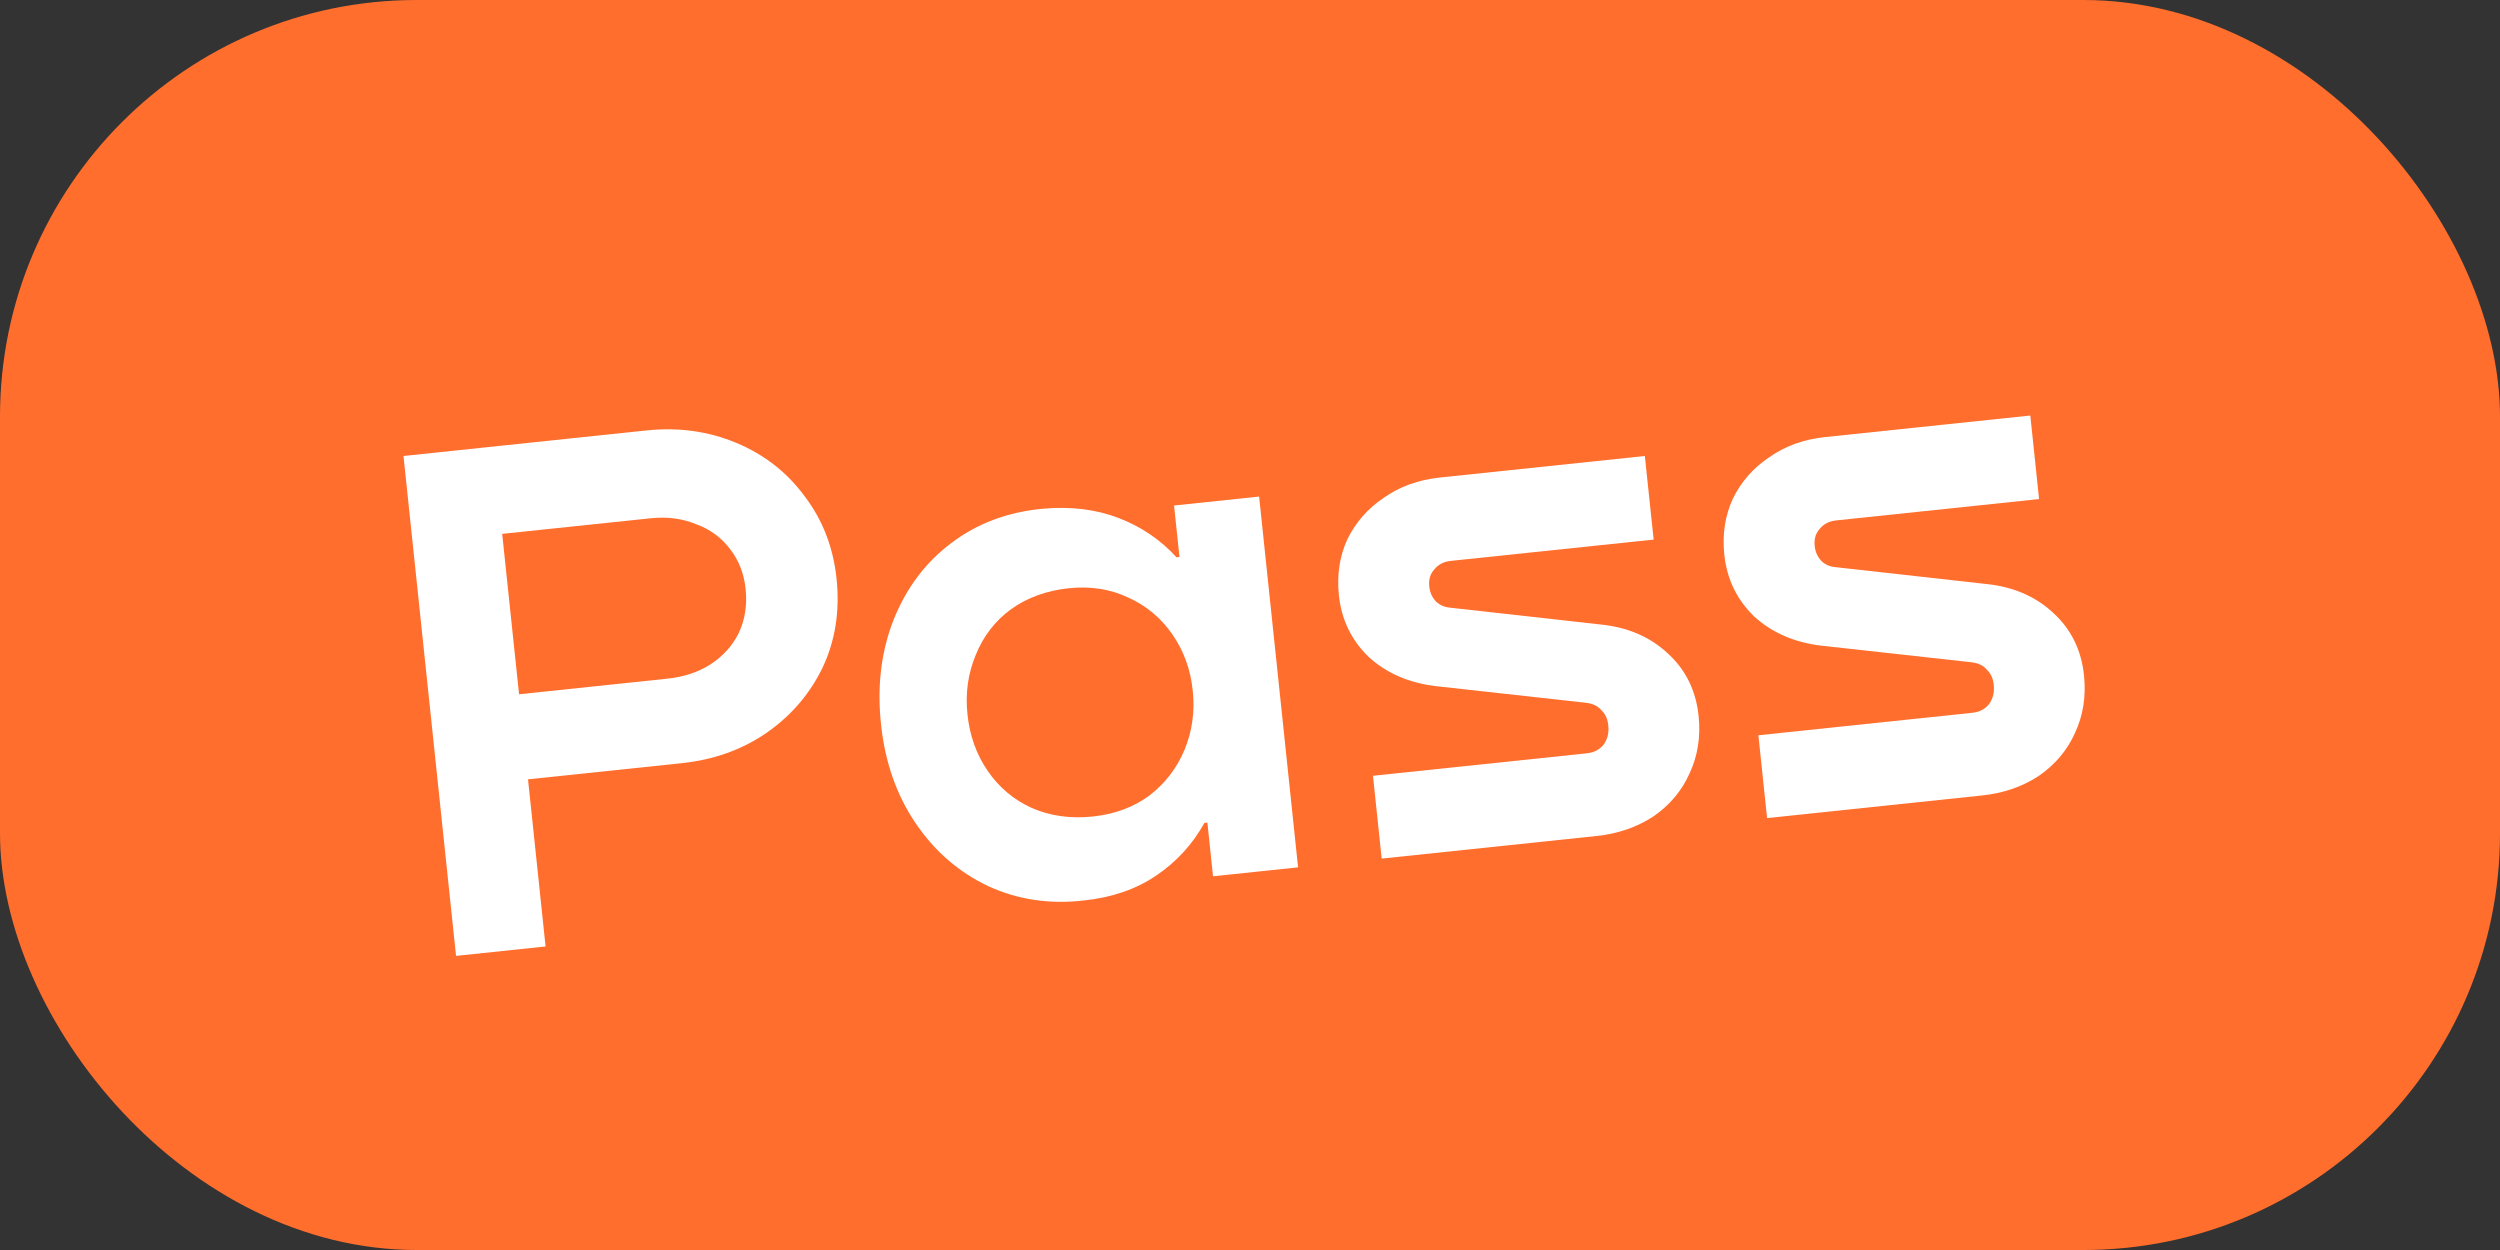
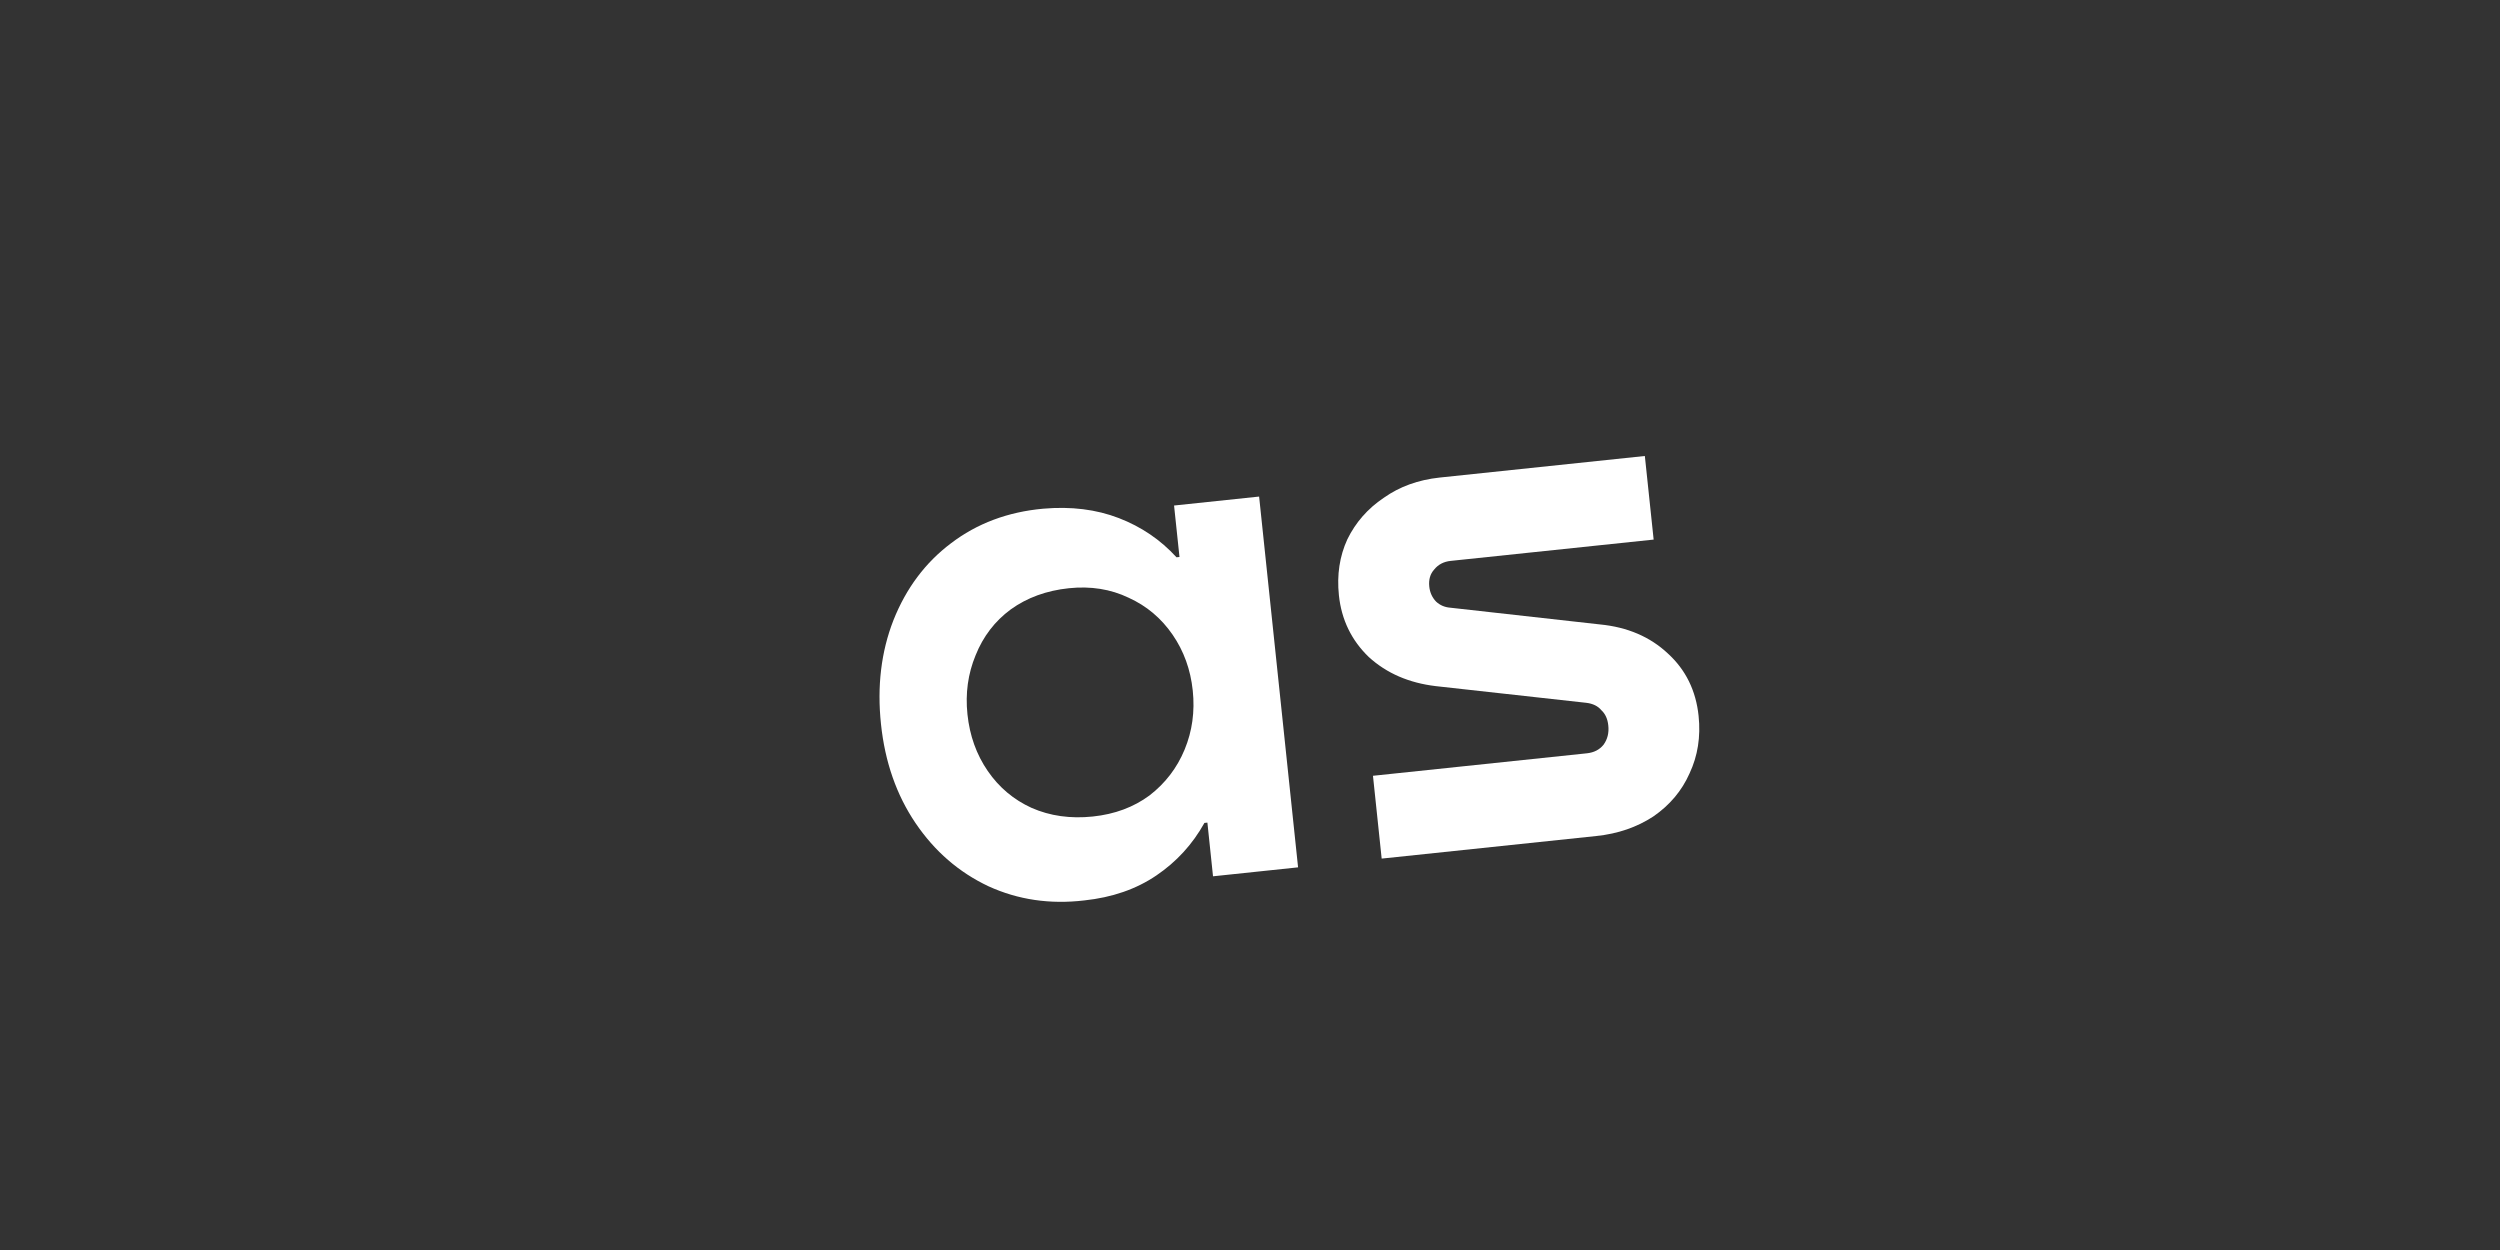
<svg xmlns="http://www.w3.org/2000/svg" width="48" height="24" viewBox="0 0 48 24" fill="none">
  <rect x="0" y="0" width="48" height="24" fill="#333333" stroke="none" />
-   <rect width="48" height="24" rx="8" fill="#FF6E2D" />
-   <path d="M12.417 8.264C13.028 8.2 13.602 8.28 14.137 8.503C14.672 8.727 15.109 9.067 15.446 9.524C15.794 9.98 15.999 10.509 16.062 11.111C16.127 11.732 16.038 12.301 15.793 12.819C15.547 13.328 15.185 13.747 14.708 14.077C14.24 14.397 13.7 14.589 13.089 14.653L10.138 14.963L10.475 18.172L8.756 18.353L7.747 8.755L12.417 8.264ZM12.817 13.03C13.132 12.997 13.407 12.906 13.643 12.755C13.886 12.595 14.068 12.392 14.187 12.148C14.305 11.894 14.348 11.614 14.316 11.309C14.285 11.013 14.186 10.758 14.018 10.543C13.85 10.32 13.63 10.159 13.359 10.062C13.097 9.955 12.808 9.917 12.493 9.951L9.642 10.25L9.966 13.33L12.817 13.03Z" fill="white" />
  <path d="M22.646 10.694L22.542 9.706L24.175 9.534L24.923 16.653L23.29 16.825L23.182 15.794L23.125 15.8C22.897 16.21 22.59 16.546 22.202 16.809C21.815 17.072 21.354 17.231 20.819 17.288C20.161 17.366 19.548 17.276 18.98 17.017C18.411 16.749 17.944 16.344 17.578 15.803C17.212 15.262 16.991 14.629 16.915 13.903C16.838 13.178 16.918 12.512 17.154 11.908C17.398 11.294 17.767 10.801 18.259 10.431C18.759 10.05 19.349 9.829 20.028 9.767C20.564 9.72 21.048 9.78 21.481 9.947C21.914 10.114 22.283 10.365 22.589 10.7L22.646 10.694ZM20.983 15.677C21.403 15.633 21.765 15.498 22.07 15.273C22.373 15.039 22.599 14.745 22.745 14.391C22.891 14.038 22.943 13.661 22.901 13.26C22.859 12.858 22.73 12.5 22.513 12.185C22.296 11.87 22.016 11.634 21.671 11.477C21.325 11.311 20.942 11.25 20.522 11.294C20.092 11.339 19.72 11.475 19.406 11.701C19.101 11.926 18.876 12.22 18.731 12.583C18.585 12.936 18.533 13.313 18.575 13.714C18.618 14.125 18.748 14.488 18.965 14.803C19.181 15.118 19.462 15.354 19.806 15.511C20.161 15.667 20.553 15.722 20.983 15.677Z" fill="white" />
  <path d="M25.707 11.43C25.666 11.038 25.72 10.68 25.869 10.355C26.028 10.03 26.261 9.764 26.568 9.558C26.873 9.342 27.231 9.213 27.642 9.169L31.581 8.755L31.75 10.36L27.854 10.769C27.72 10.783 27.615 10.838 27.538 10.933C27.46 11.018 27.428 11.128 27.442 11.262C27.454 11.376 27.498 11.473 27.574 11.552C27.649 11.621 27.74 11.66 27.847 11.668L30.719 11.989C31.246 12.04 31.681 12.226 32.023 12.547C32.365 12.859 32.562 13.258 32.613 13.745C32.655 14.146 32.597 14.514 32.439 14.85C32.291 15.184 32.059 15.459 31.744 15.676C31.428 15.883 31.064 16.008 30.654 16.051L26.528 16.485L26.361 14.895L30.472 14.463C30.606 14.448 30.711 14.394 30.788 14.299C30.864 14.194 30.895 14.071 30.879 13.927C30.866 13.803 30.822 13.706 30.747 13.637C30.681 13.557 30.584 13.509 30.457 13.494L27.57 13.174C27.052 13.113 26.622 12.926 26.281 12.615C25.947 12.293 25.756 11.897 25.707 11.43Z" fill="white" />
-   <path d="M33.107 10.652C33.066 10.26 33.12 9.902 33.27 9.577C33.428 9.252 33.661 8.986 33.968 8.78C34.273 8.564 34.632 8.435 35.042 8.392L38.982 7.978L39.15 9.582L35.254 9.992C35.12 10.006 35.015 10.06 34.938 10.155C34.86 10.241 34.828 10.35 34.842 10.484C34.854 10.598 34.898 10.695 34.974 10.774C35.049 10.844 35.14 10.882 35.247 10.89L38.119 11.211C38.646 11.262 39.081 11.448 39.424 11.769C39.765 12.081 39.962 12.48 40.013 12.967C40.055 13.368 39.997 13.737 39.84 14.072C39.691 14.406 39.459 14.681 39.144 14.898C38.828 15.105 38.465 15.23 38.054 15.273L33.928 15.707L33.761 14.117L37.873 13.685C38.006 13.671 38.111 13.616 38.188 13.521C38.264 13.417 38.295 13.293 38.28 13.149C38.267 13.025 38.223 12.929 38.148 12.859C38.081 12.779 37.985 12.732 37.858 12.716L34.971 12.397C34.453 12.335 34.023 12.149 33.681 11.837C33.348 11.515 33.157 11.12 33.107 10.652Z" fill="white" />
</svg>